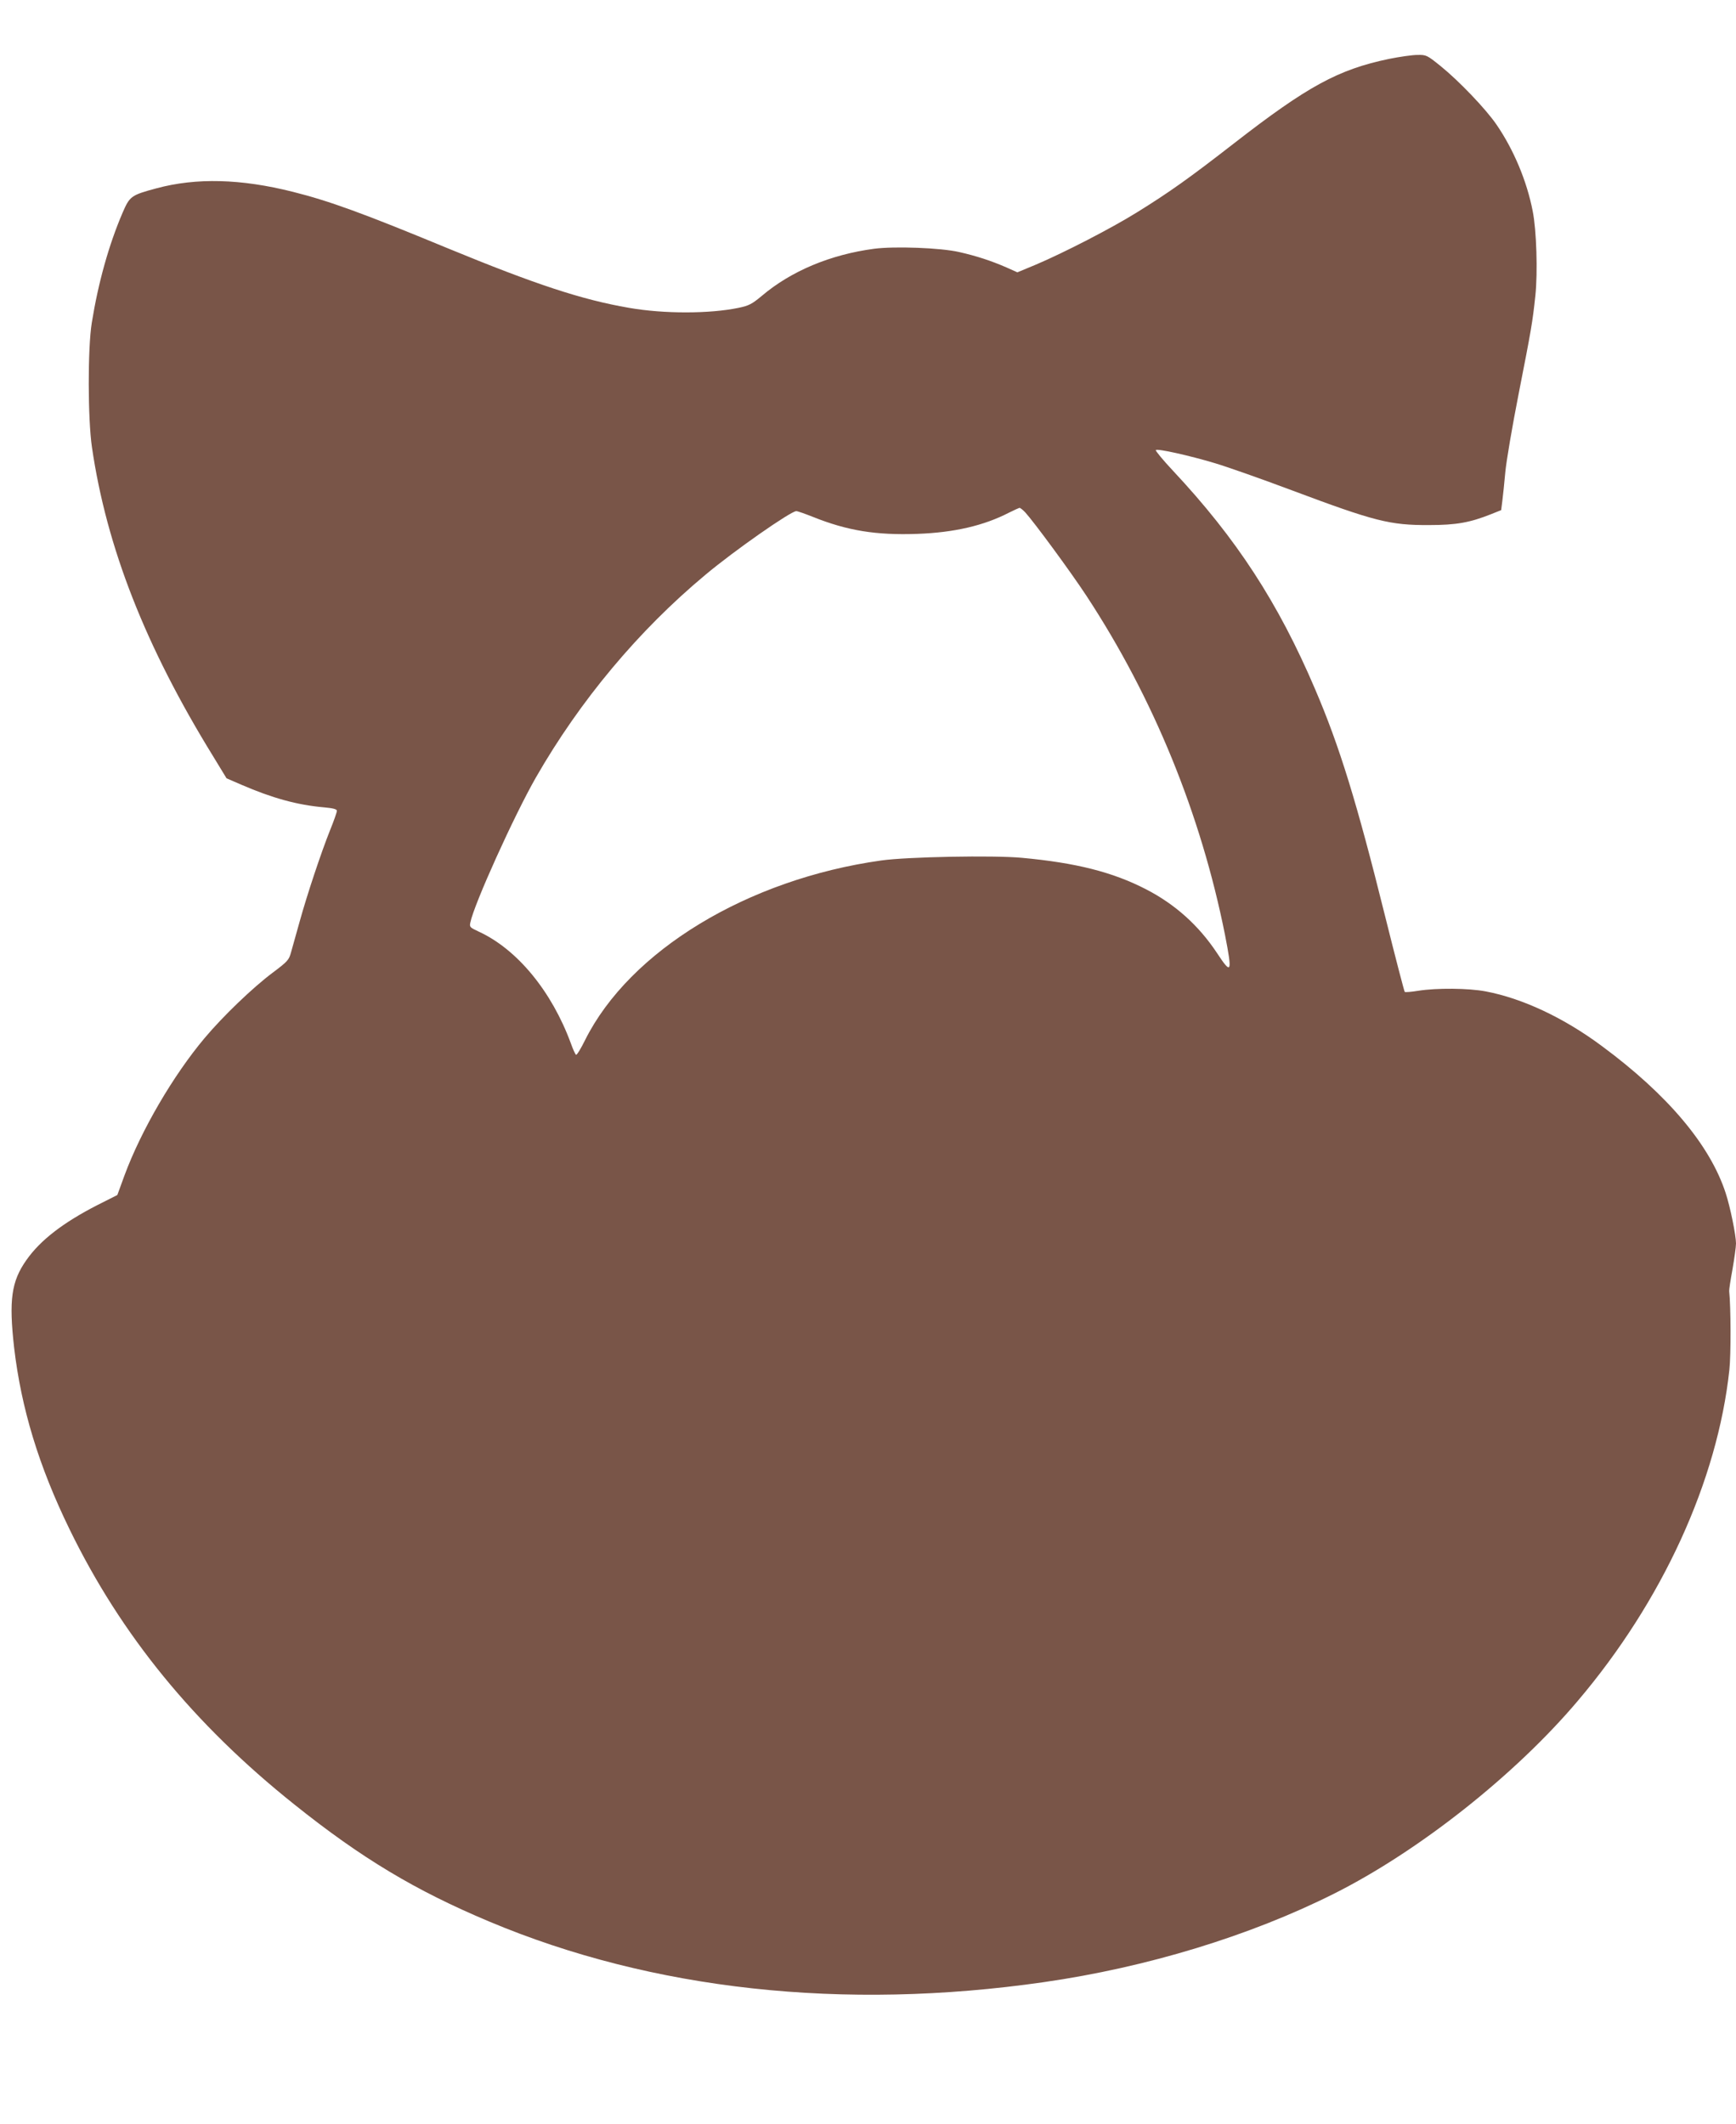
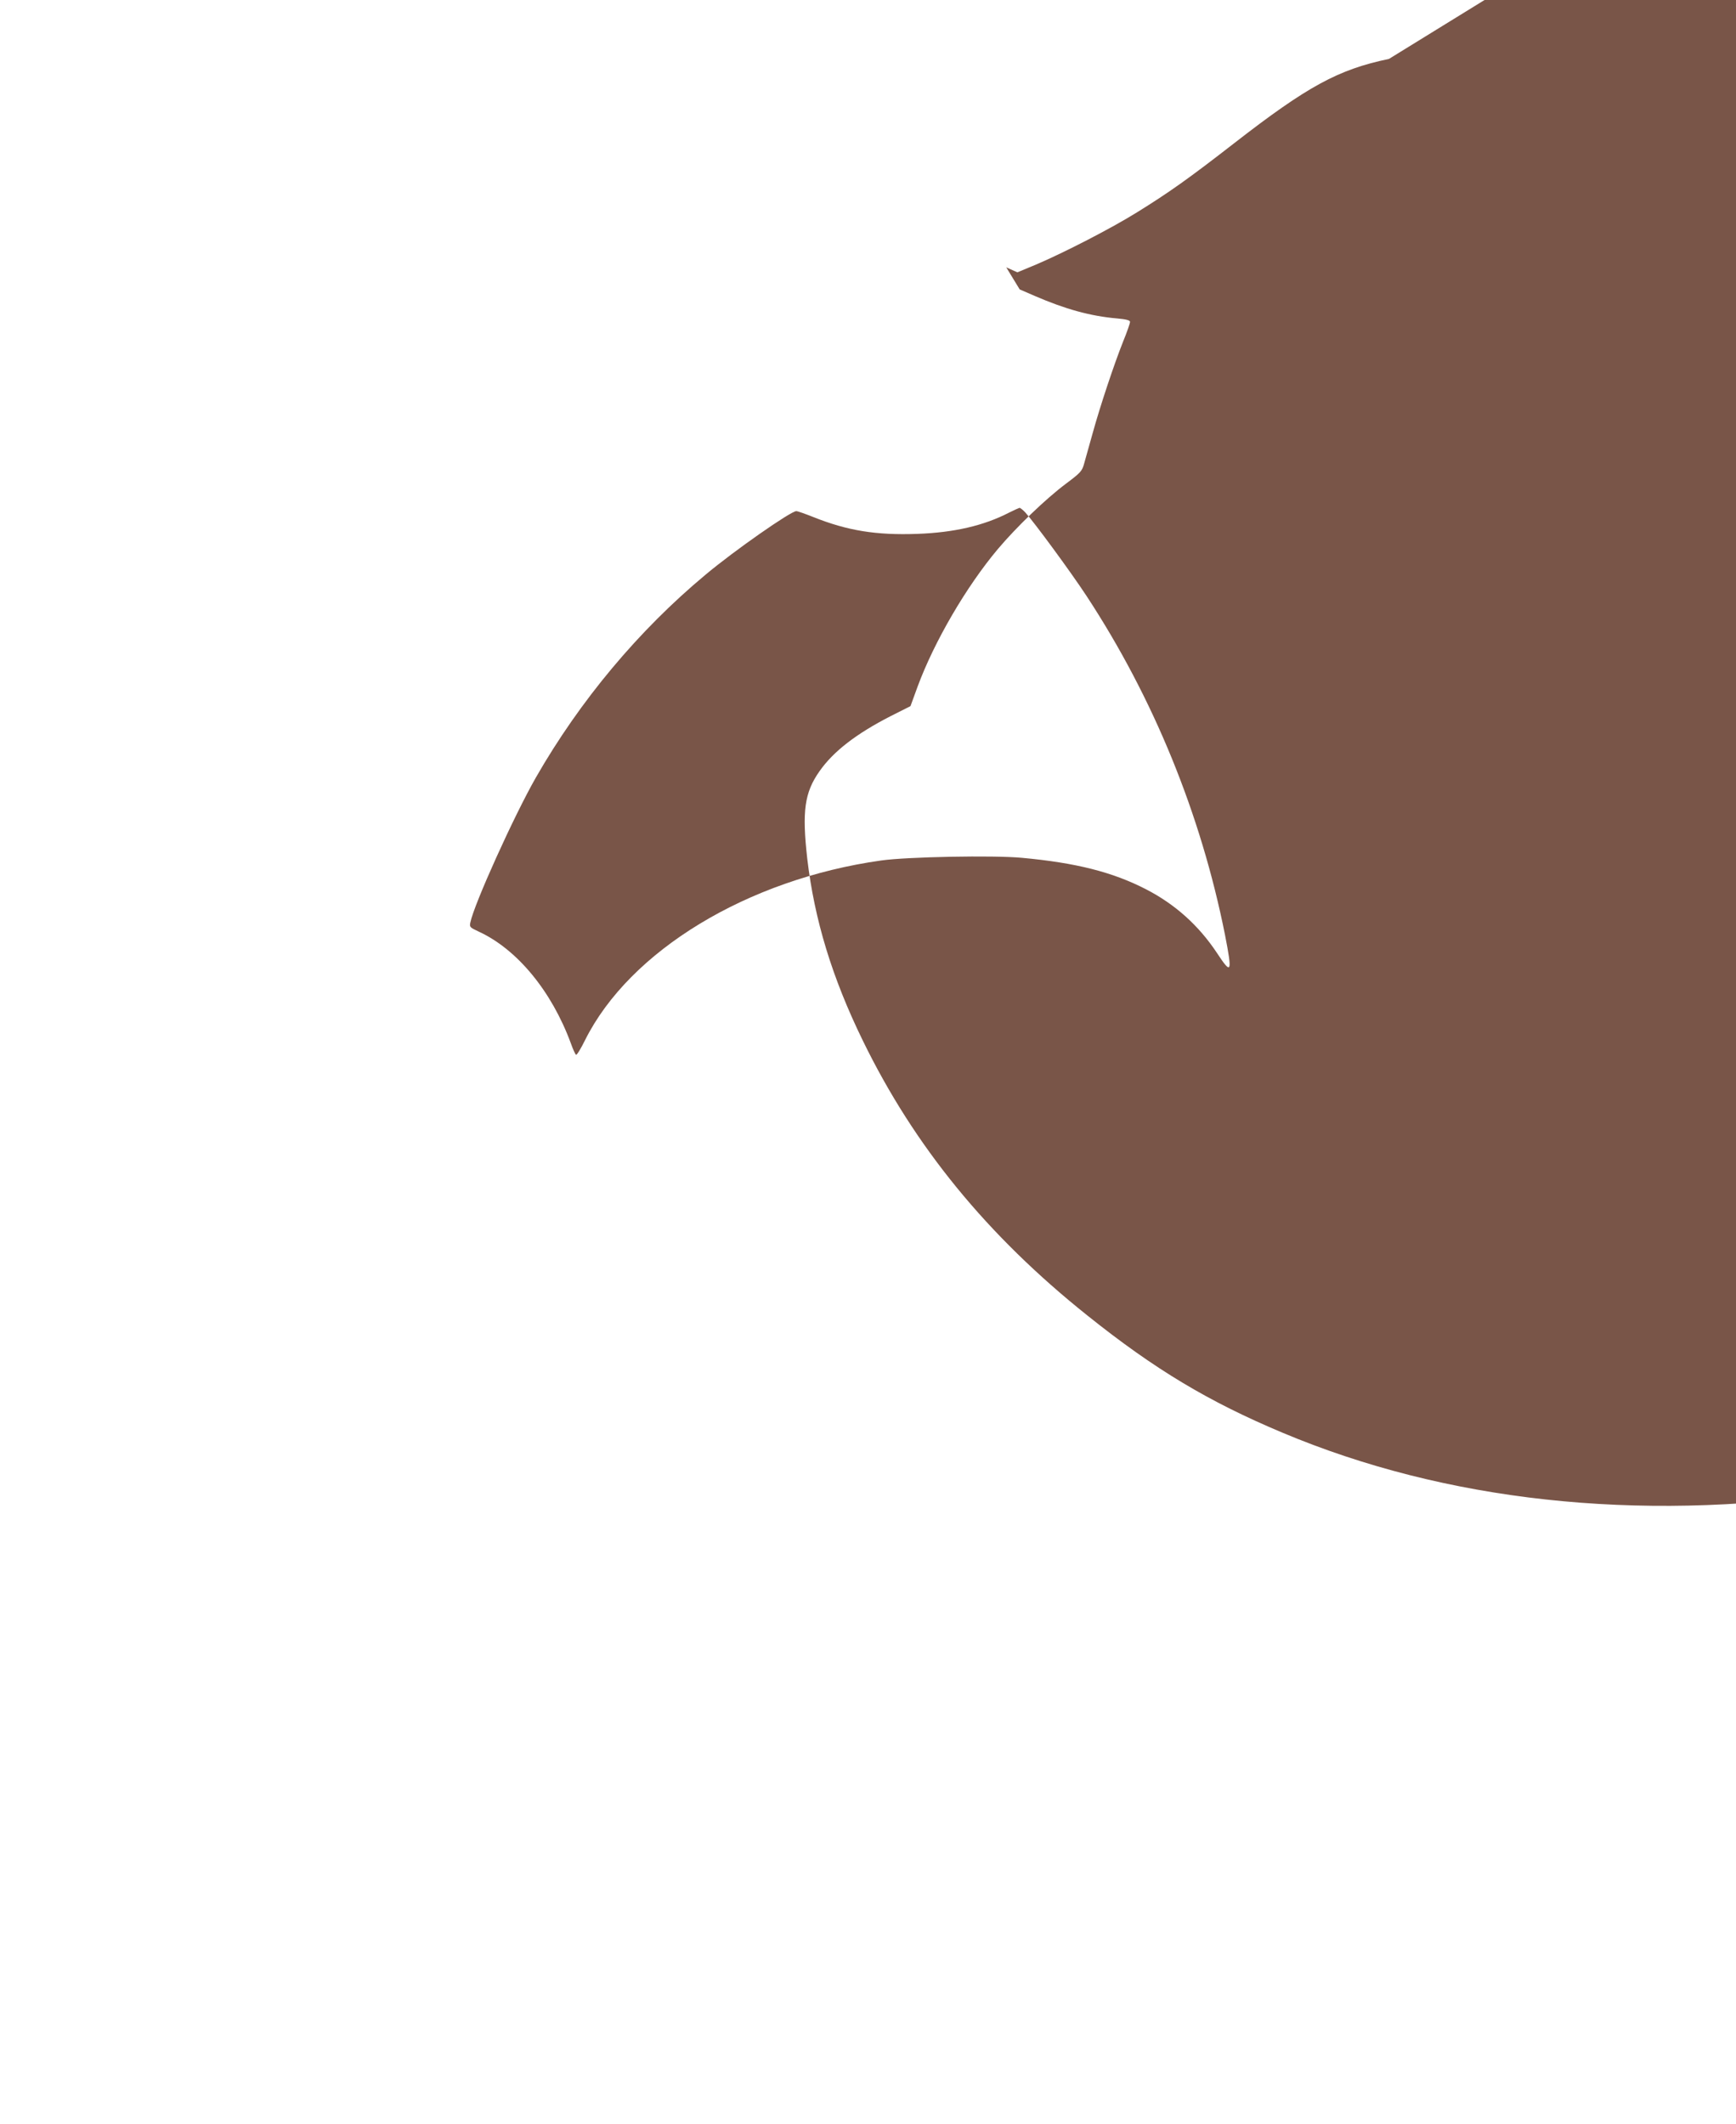
<svg xmlns="http://www.w3.org/2000/svg" version="1.0" width="1046pt" height="1280pt" viewBox="0 0 1046 1280" preserveAspectRatio="xMidYMid meet">
  <g transform="translate(0,1280) scale(0.1,-0.1)" fill="#795548" stroke="none">
-     <path d="M8369 12445 c-306 -64 -490 -164 -934 -509 -269 -209 -388 -294 -585 -416 -154 -96 -442 -244 -607 -314 l-113 -47 -67 30 c-92 40 -181 69 -283 92 -111 26 -390 36 -513 20 -263 -35 -500 -134 -677 -284 -60 -50 -78 -59 -140 -72 -173 -36 -448 -37 -660 0 -284 49 -561 140 -1095 360 -507 210 -711 284 -930 339 -314 79 -582 86 -823 21 -152 -41 -160 -47 -203 -146 -83 -193 -147 -422 -186 -664 -25 -155 -24 -580 1 -750 88 -603 322 -1200 730 -1862 l81 -133 90 -39 c185 -80 336 -122 498 -136 55 -5 77 -11 77 -21 0 -7 -18 -60 -41 -116 -54 -135 -139 -390 -184 -553 -20 -71 -43 -153 -51 -182 -13 -48 -20 -56 -112 -125 -120 -90 -298 -261 -409 -393 -189 -225 -382 -555 -483 -828 l-43 -118 -119 -60 c-207 -106 -345 -212 -429 -332 -91 -129 -106 -242 -74 -527 43 -367 149 -716 335 -1097 310 -636 748 -1173 1353 -1656 406 -325 730 -519 1175 -706 982 -413 2134 -539 3342 -365 620 89 1240 278 1748 533 510 256 1091 715 1468 1161 511 602 842 1327 914 1995 10 90 9 381 -1 475 -1 8 8 68 20 132 11 64 21 134 21 155 0 50 -35 221 -62 303 -94 290 -350 594 -748 888 -229 170 -477 286 -698 328 -105 20 -297 21 -405 4 -43 -7 -80 -10 -83 -7 -3 3 -57 210 -119 459 -170 684 -274 1022 -421 1365 -222 521 -474 908 -856 1316 -61 65 -107 121 -104 125 10 10 203 -33 356 -79 74 -22 284 -96 465 -164 499 -187 590 -210 825 -209 165 0 247 15 375 66 l60 24 7 55 c4 30 12 108 18 174 6 65 42 277 80 470 77 392 84 433 101 593 15 140 7 396 -16 510 -35 181 -115 371 -218 521 -65 95 -226 263 -337 353 -82 66 -86 68 -140 67 -30 0 -107 -11 -171 -24z m-2192 -2732 c53 -58 271 -354 369 -503 404 -615 690 -1316 835 -2043 45 -231 40 -244 -48 -110 -110 166 -252 294 -429 385 -200 103 -421 159 -747 189 -172 16 -691 6 -847 -16 -806 -113 -1516 -544 -1785 -1083 -25 -51 -49 -90 -54 -88 -5 3 -19 34 -31 68 -116 316 -325 569 -557 675 -51 24 -55 27 -49 54 22 110 263 643 395 874 266 464 619 886 1021 1221 174 146 515 384 548 384 8 0 53 -16 101 -35 207 -83 380 -111 629 -102 220 8 399 49 552 128 30 15 59 28 63 29 4 0 20 -12 34 -27z" />
+     <path d="M8369 12445 c-306 -64 -490 -164 -934 -509 -269 -209 -388 -294 -585 -416 -154 -96 -442 -244 -607 -314 l-113 -47 -67 30 l81 -133 90 -39 c185 -80 336 -122 498 -136 55 -5 77 -11 77 -21 0 -7 -18 -60 -41 -116 -54 -135 -139 -390 -184 -553 -20 -71 -43 -153 -51 -182 -13 -48 -20 -56 -112 -125 -120 -90 -298 -261 -409 -393 -189 -225 -382 -555 -483 -828 l-43 -118 -119 -60 c-207 -106 -345 -212 -429 -332 -91 -129 -106 -242 -74 -527 43 -367 149 -716 335 -1097 310 -636 748 -1173 1353 -1656 406 -325 730 -519 1175 -706 982 -413 2134 -539 3342 -365 620 89 1240 278 1748 533 510 256 1091 715 1468 1161 511 602 842 1327 914 1995 10 90 9 381 -1 475 -1 8 8 68 20 132 11 64 21 134 21 155 0 50 -35 221 -62 303 -94 290 -350 594 -748 888 -229 170 -477 286 -698 328 -105 20 -297 21 -405 4 -43 -7 -80 -10 -83 -7 -3 3 -57 210 -119 459 -170 684 -274 1022 -421 1365 -222 521 -474 908 -856 1316 -61 65 -107 121 -104 125 10 10 203 -33 356 -79 74 -22 284 -96 465 -164 499 -187 590 -210 825 -209 165 0 247 15 375 66 l60 24 7 55 c4 30 12 108 18 174 6 65 42 277 80 470 77 392 84 433 101 593 15 140 7 396 -16 510 -35 181 -115 371 -218 521 -65 95 -226 263 -337 353 -82 66 -86 68 -140 67 -30 0 -107 -11 -171 -24z m-2192 -2732 c53 -58 271 -354 369 -503 404 -615 690 -1316 835 -2043 45 -231 40 -244 -48 -110 -110 166 -252 294 -429 385 -200 103 -421 159 -747 189 -172 16 -691 6 -847 -16 -806 -113 -1516 -544 -1785 -1083 -25 -51 -49 -90 -54 -88 -5 3 -19 34 -31 68 -116 316 -325 569 -557 675 -51 24 -55 27 -49 54 22 110 263 643 395 874 266 464 619 886 1021 1221 174 146 515 384 548 384 8 0 53 -16 101 -35 207 -83 380 -111 629 -102 220 8 399 49 552 128 30 15 59 28 63 29 4 0 20 -12 34 -27z" />
  </g>
</svg>